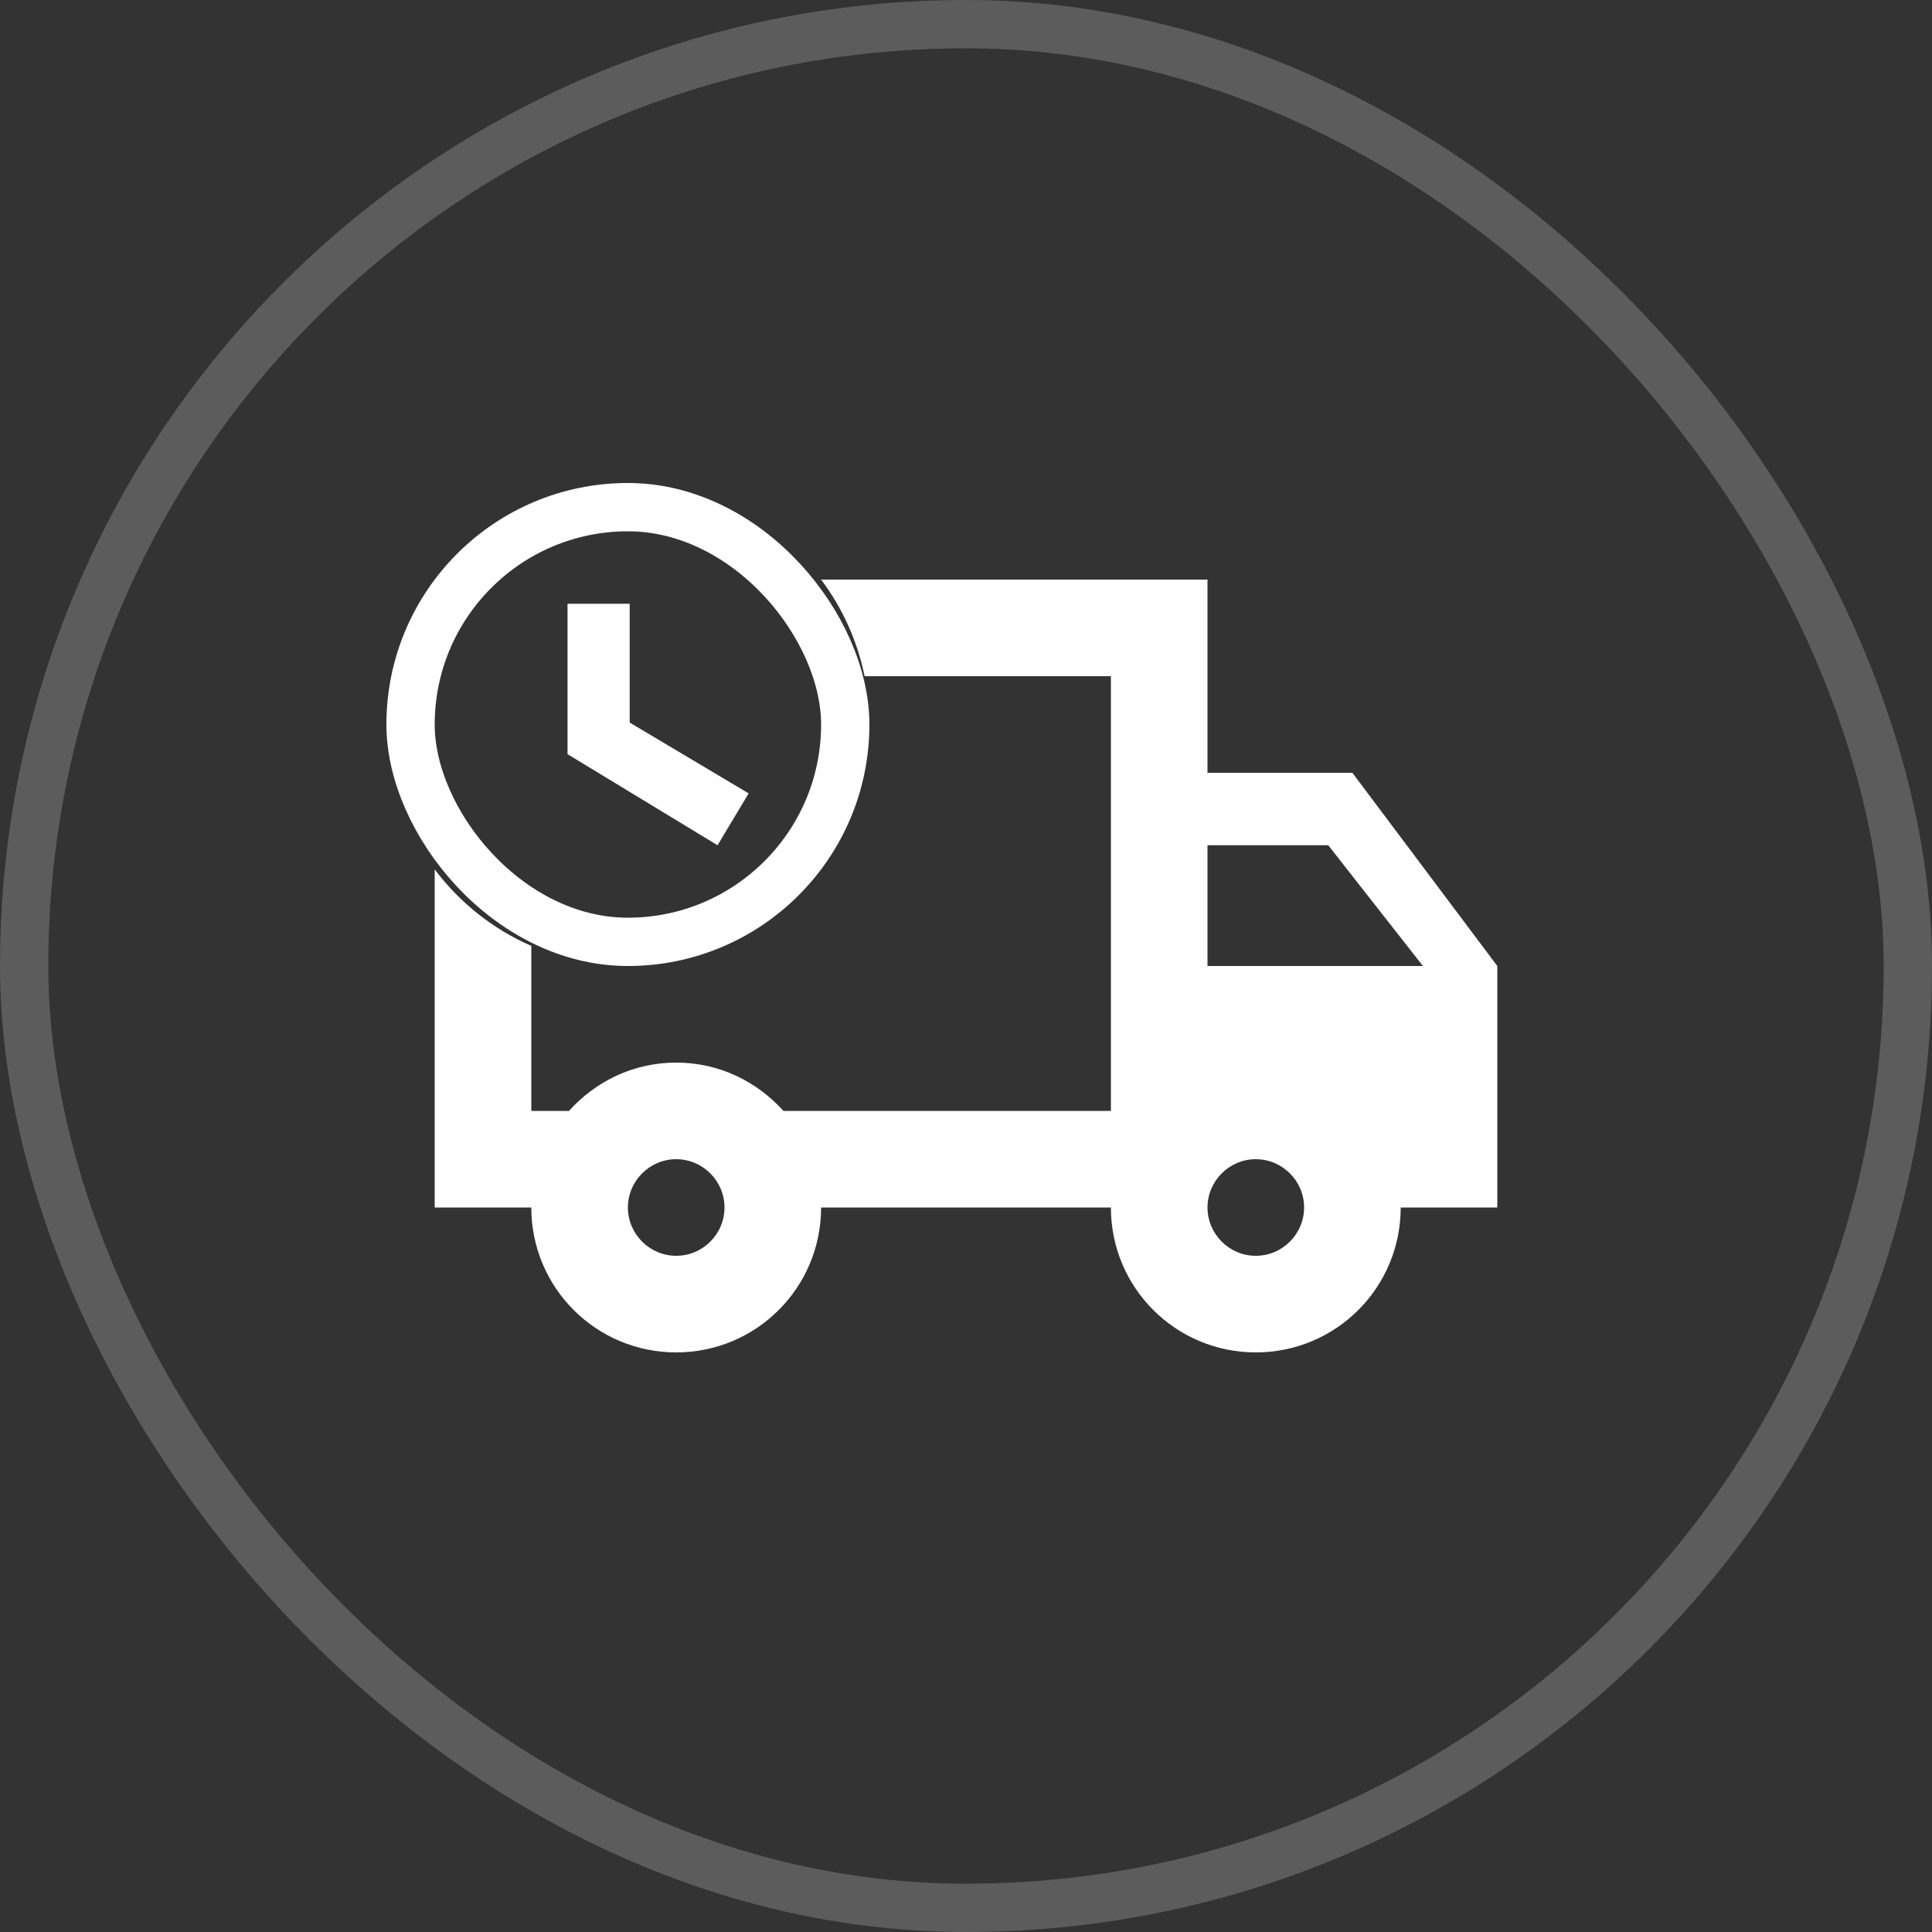
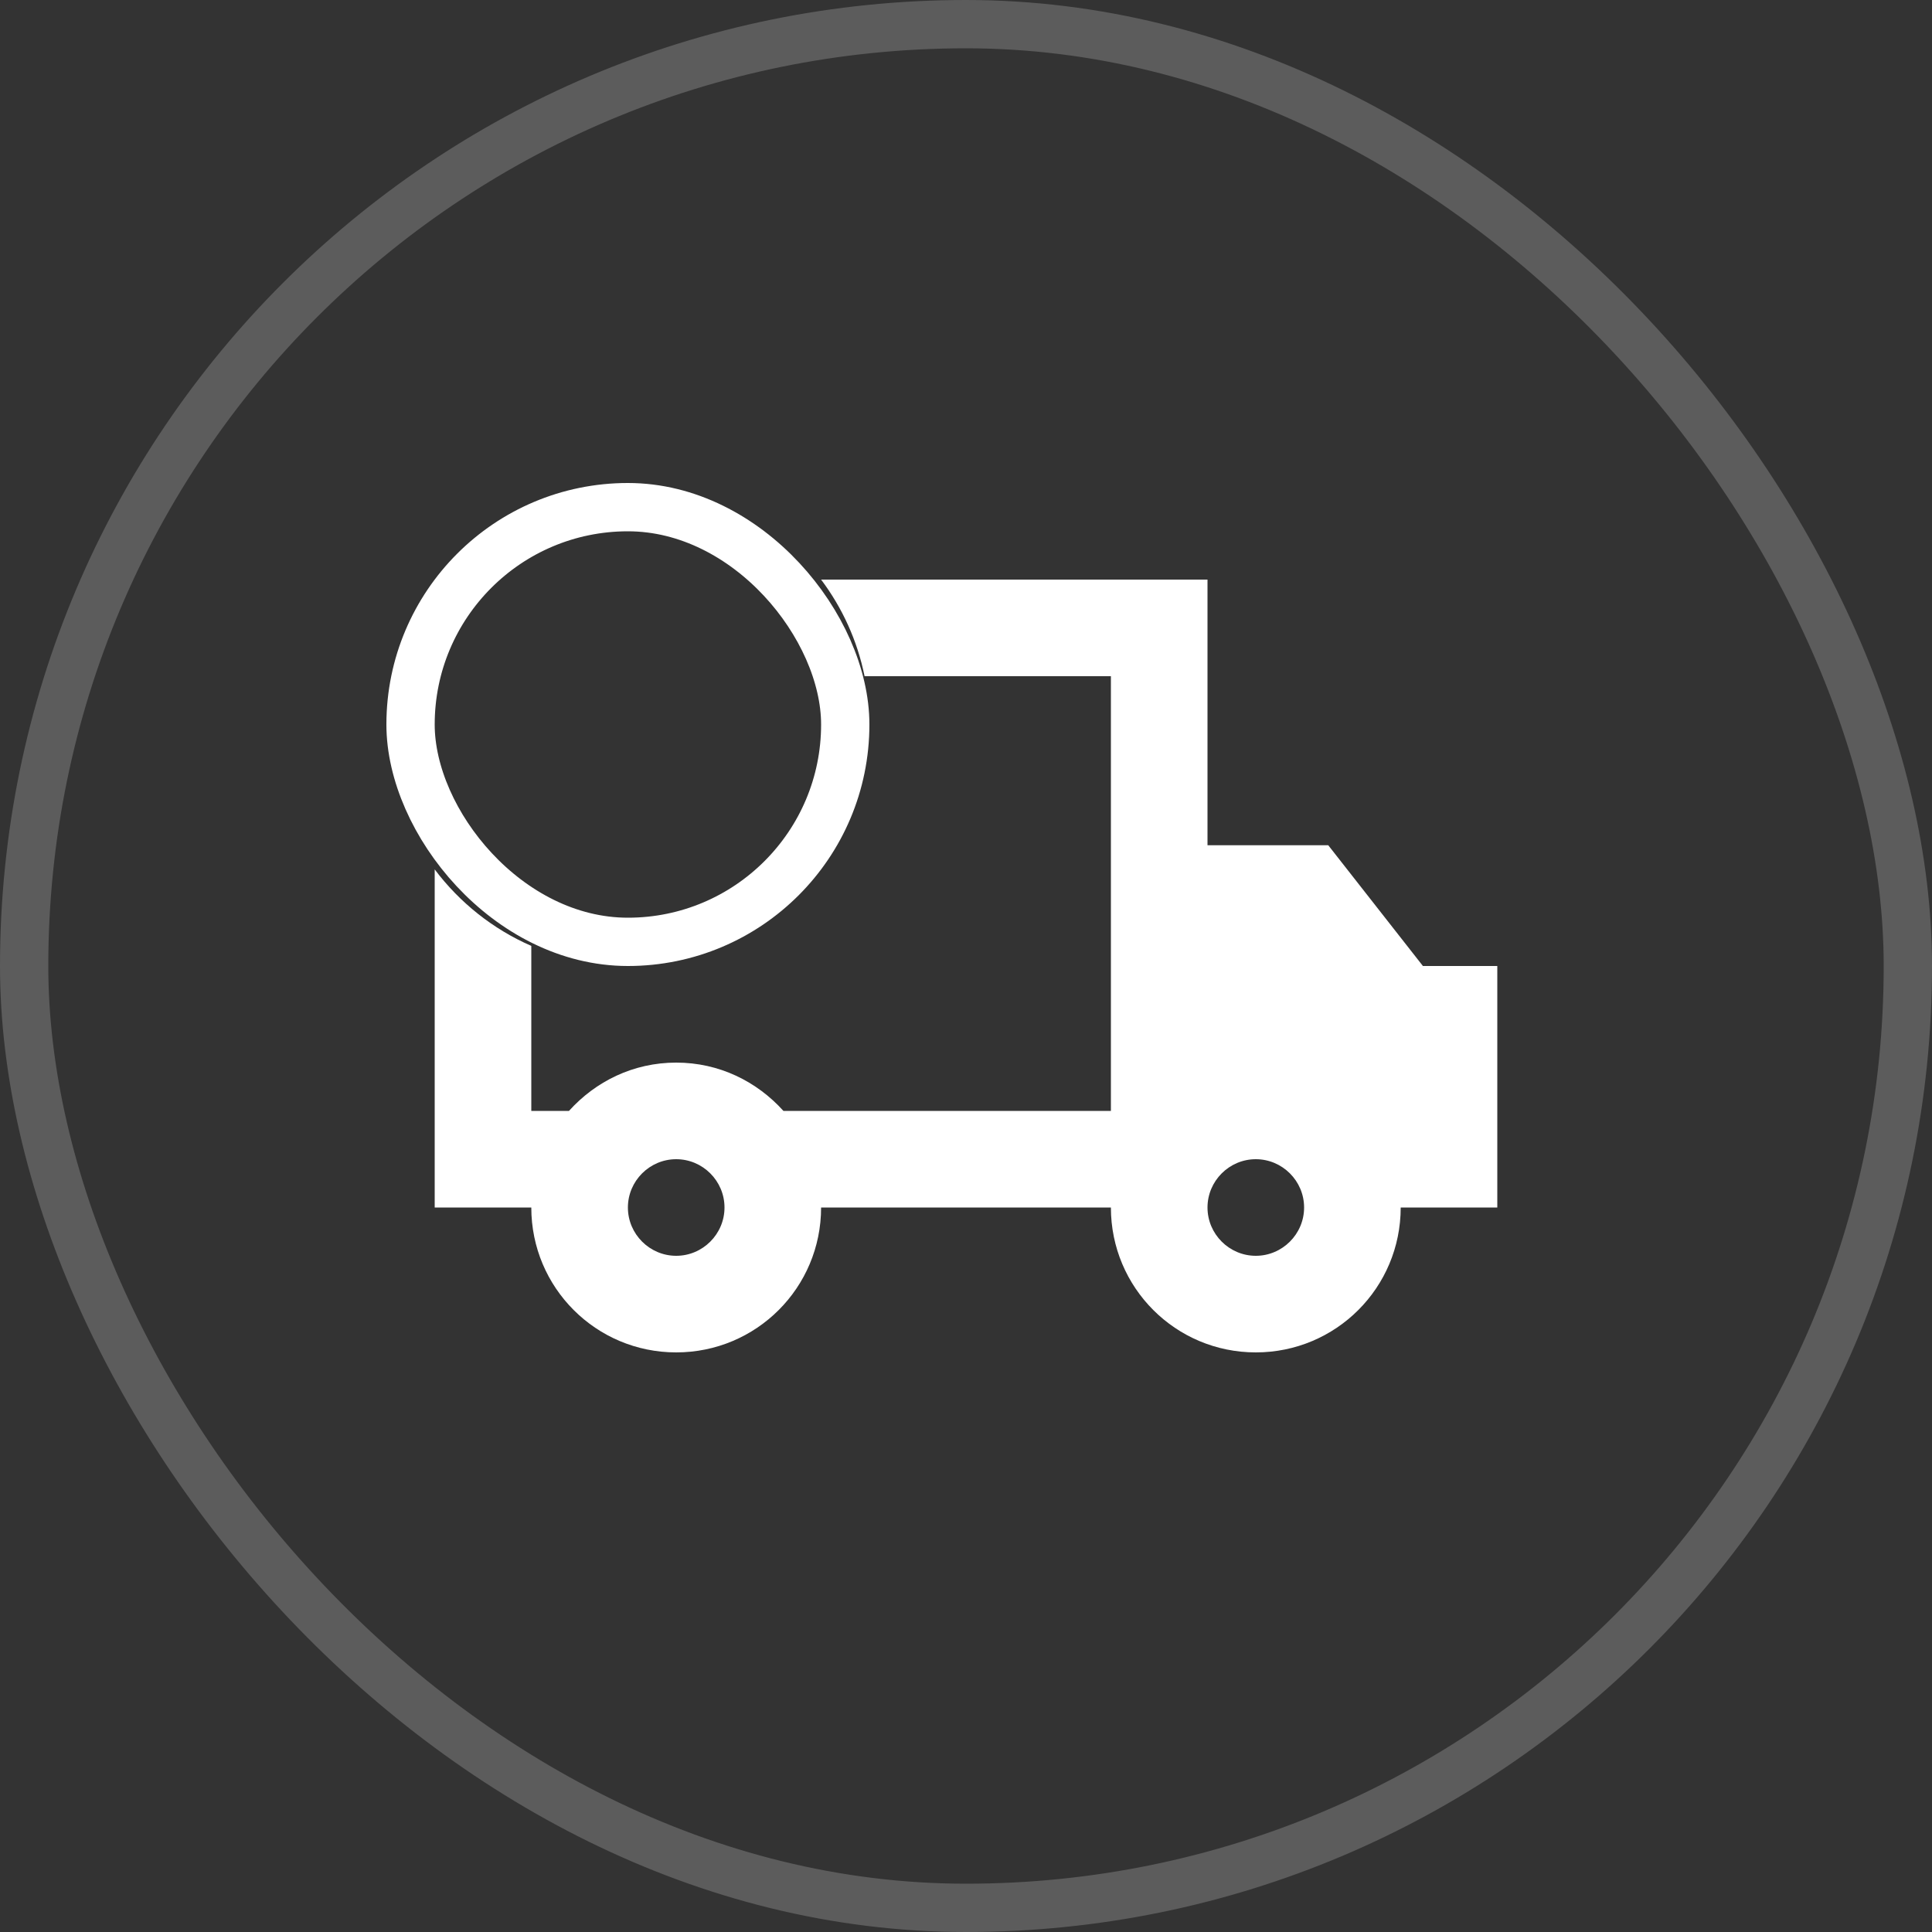
<svg xmlns="http://www.w3.org/2000/svg" width="40" height="40" viewBox="0 0 40 40" fill="none">
  <rect x="0" y="0" width="40" height="40" fill="#333333" stroke="none" />
  <rect x="0.5" y="0.5" width="39" height="39" rx="19.5" stroke="white" stroke-opacity="0.2" />
  <g clip-path="url(#clip0_571_546)">
    <rect x="8.5" y="10.5" width="9" height="9" rx="4.5" stroke="white" />
-     <path d="M11.75 12.5H13.037L13.037 14.96L15.5 16.426L14.856 17.5L11.75 15.614V12.5Z" fill="white" />
-     <path fill-rule="evenodd" clip-rule="evenodd" d="M11 19.584C10.204 19.236 9.516 18.687 9 18V25H11C11 26.66 12.34 28 14 28C15.66 28 17 26.66 17 25H23C23 26.66 24.34 28 26 28C27.66 28 29 26.66 29 25H31V20L28 16H25V12H17C17.437 12.581 17.75 13.261 17.9 14H23V23H16.22C15.67 22.39 14.89 22 14 22C13.11 22 12.33 22.39 11.78 23H11V19.584ZM29.46 20L27.5 17.5H25V20H29.46ZM13 25C13 25.55 13.45 26 14 26C14.55 26 15 25.55 15 25C15 24.45 14.55 24 14 24C13.45 24 13 24.45 13 25ZM25 25C25 25.55 25.45 26 26 26C26.55 26 27 25.55 27 25C27 24.45 26.55 24 26 24C25.45 24 25 24.45 25 25Z" fill="white" />
+     <path fill-rule="evenodd" clip-rule="evenodd" d="M11 19.584C10.204 19.236 9.516 18.687 9 18V25H11C11 26.66 12.34 28 14 28C15.66 28 17 26.66 17 25H23C23 26.66 24.34 28 26 28C27.66 28 29 26.66 29 25H31V20H25V12H17C17.437 12.581 17.75 13.261 17.9 14H23V23H16.22C15.67 22.39 14.89 22 14 22C13.11 22 12.33 22.39 11.78 23H11V19.584ZM29.46 20L27.5 17.5H25V20H29.46ZM13 25C13 25.55 13.45 26 14 26C14.55 26 15 25.55 15 25C15 24.45 14.55 24 14 24C13.45 24 13 24.45 13 25ZM25 25C25 25.55 25.45 26 26 26C26.55 26 27 25.55 27 25C27 24.45 26.55 24 26 24C25.45 24 25 24.45 25 25Z" fill="white" />
  </g>
  <defs>
    <clipPath id="clip0_571_546">
      <rect width="24" height="24" fill="white" transform="translate(8 8)" />
    </clipPath>
  </defs>
</svg>